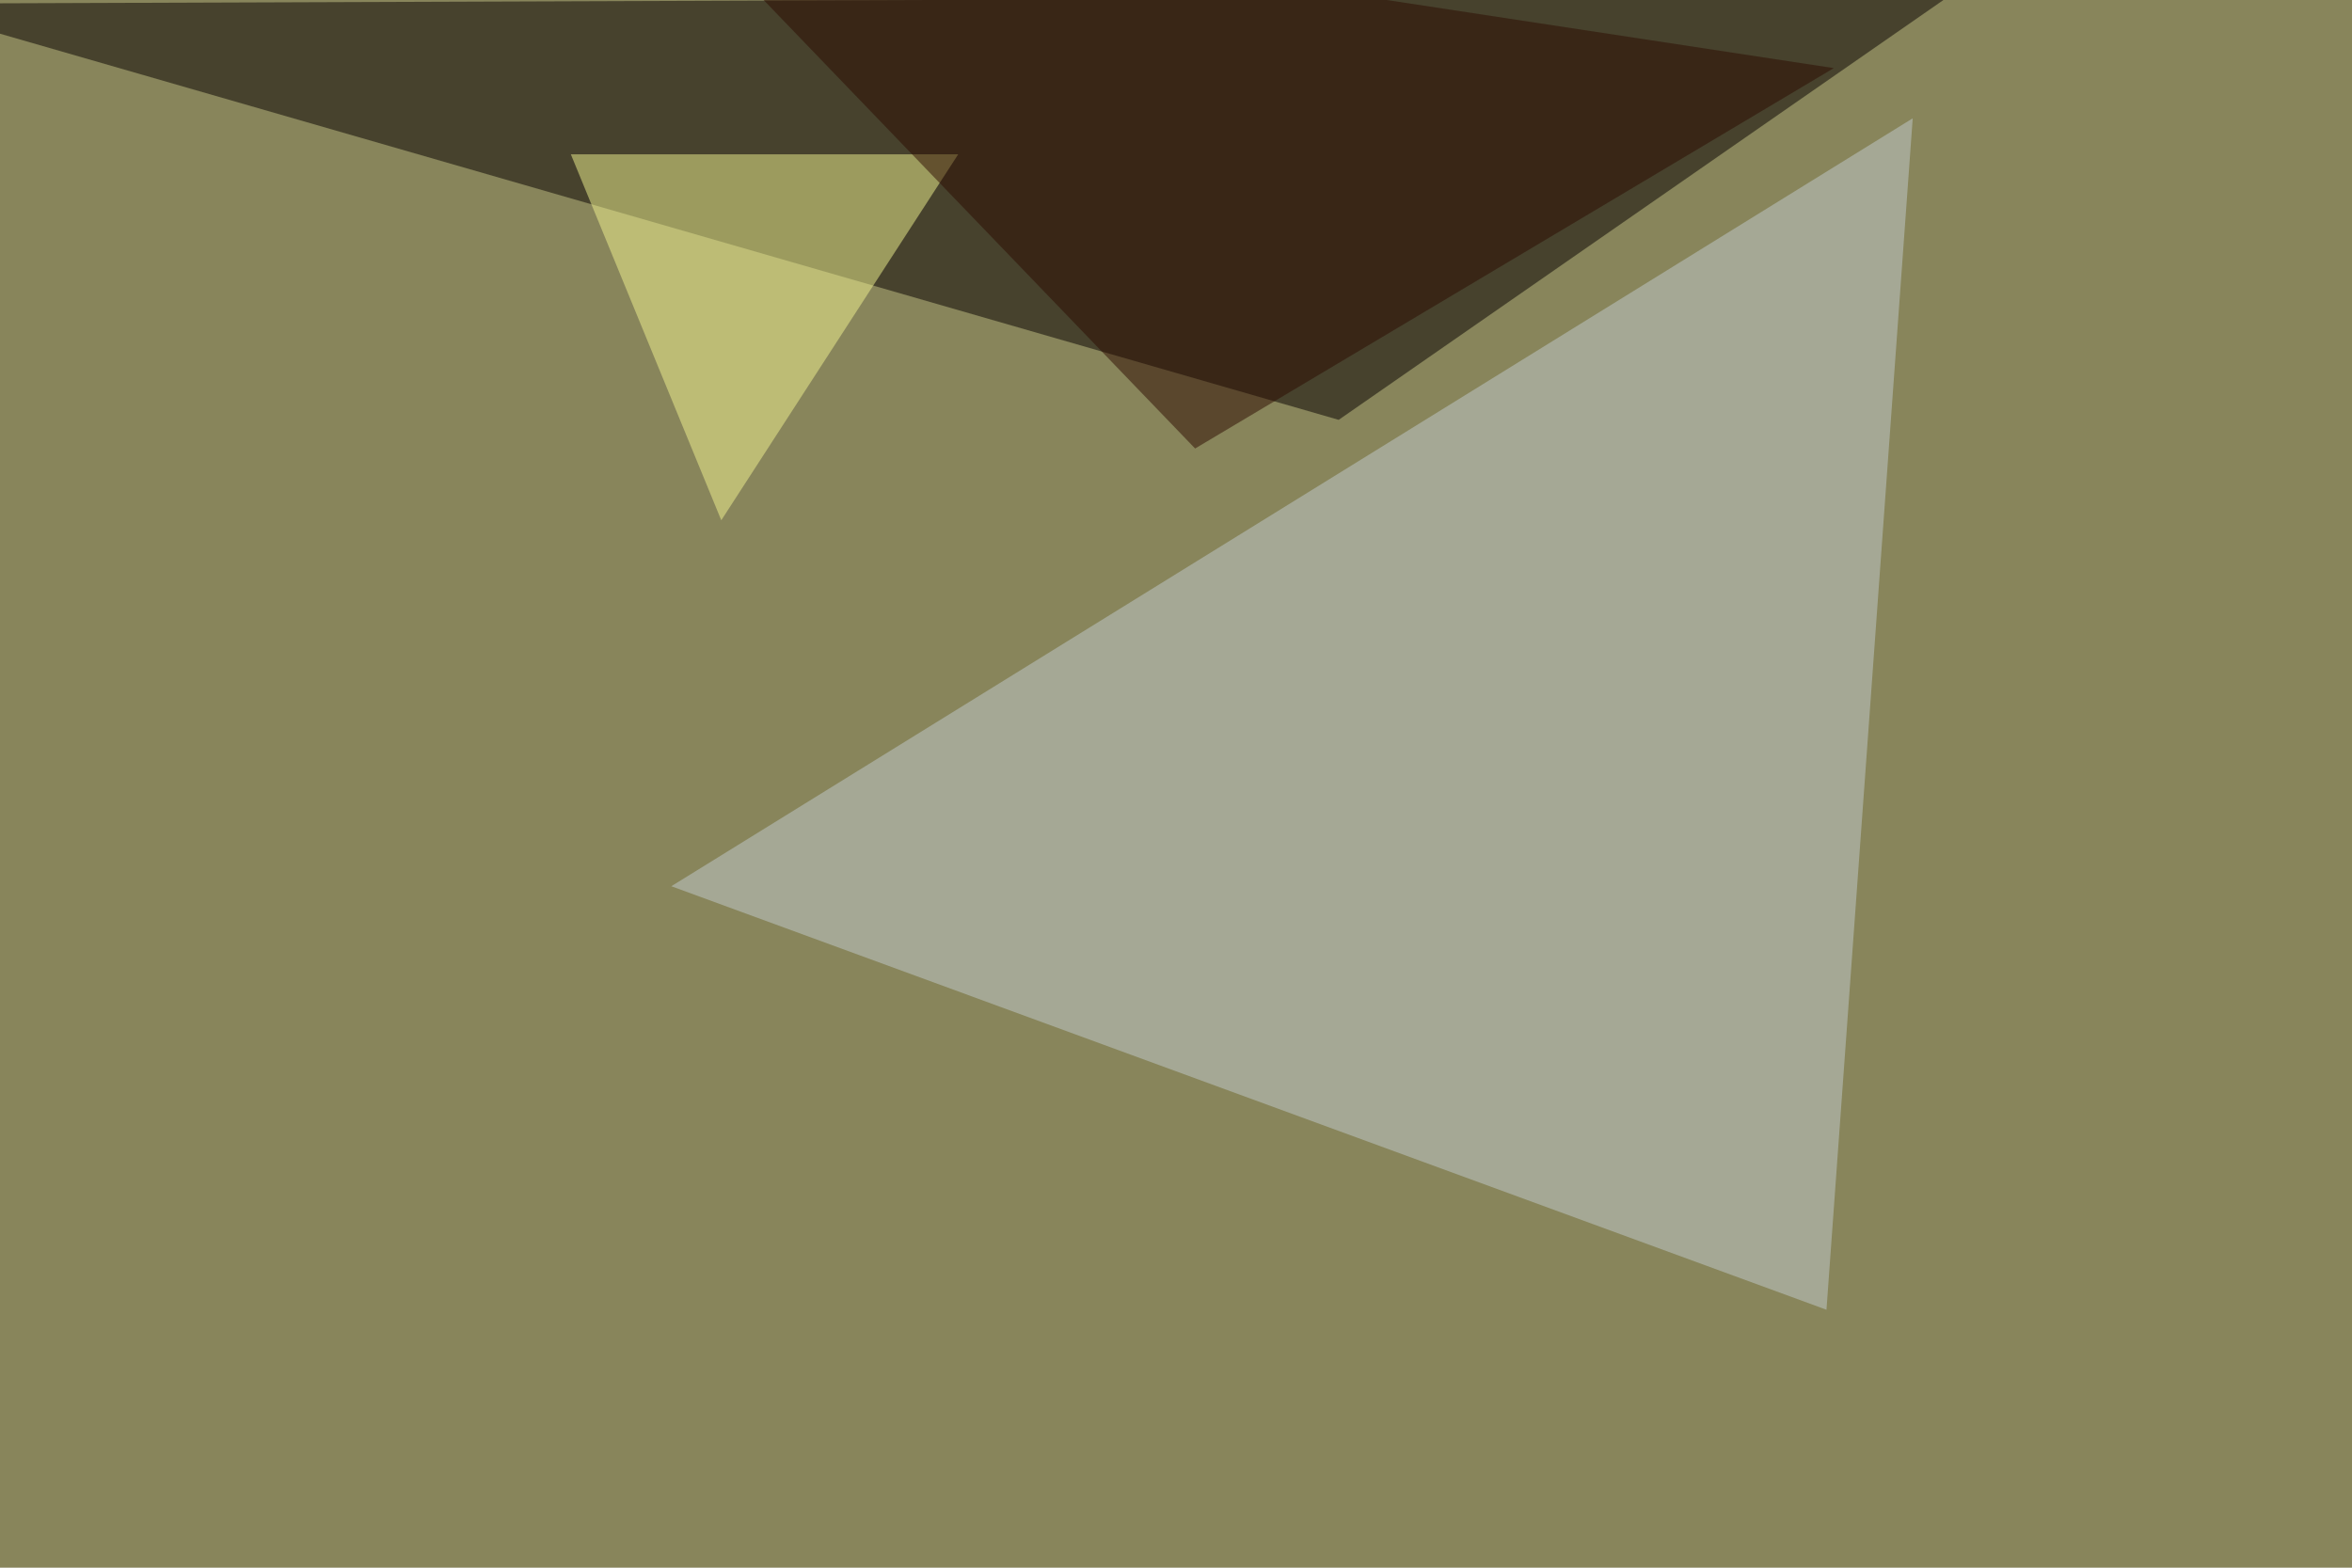
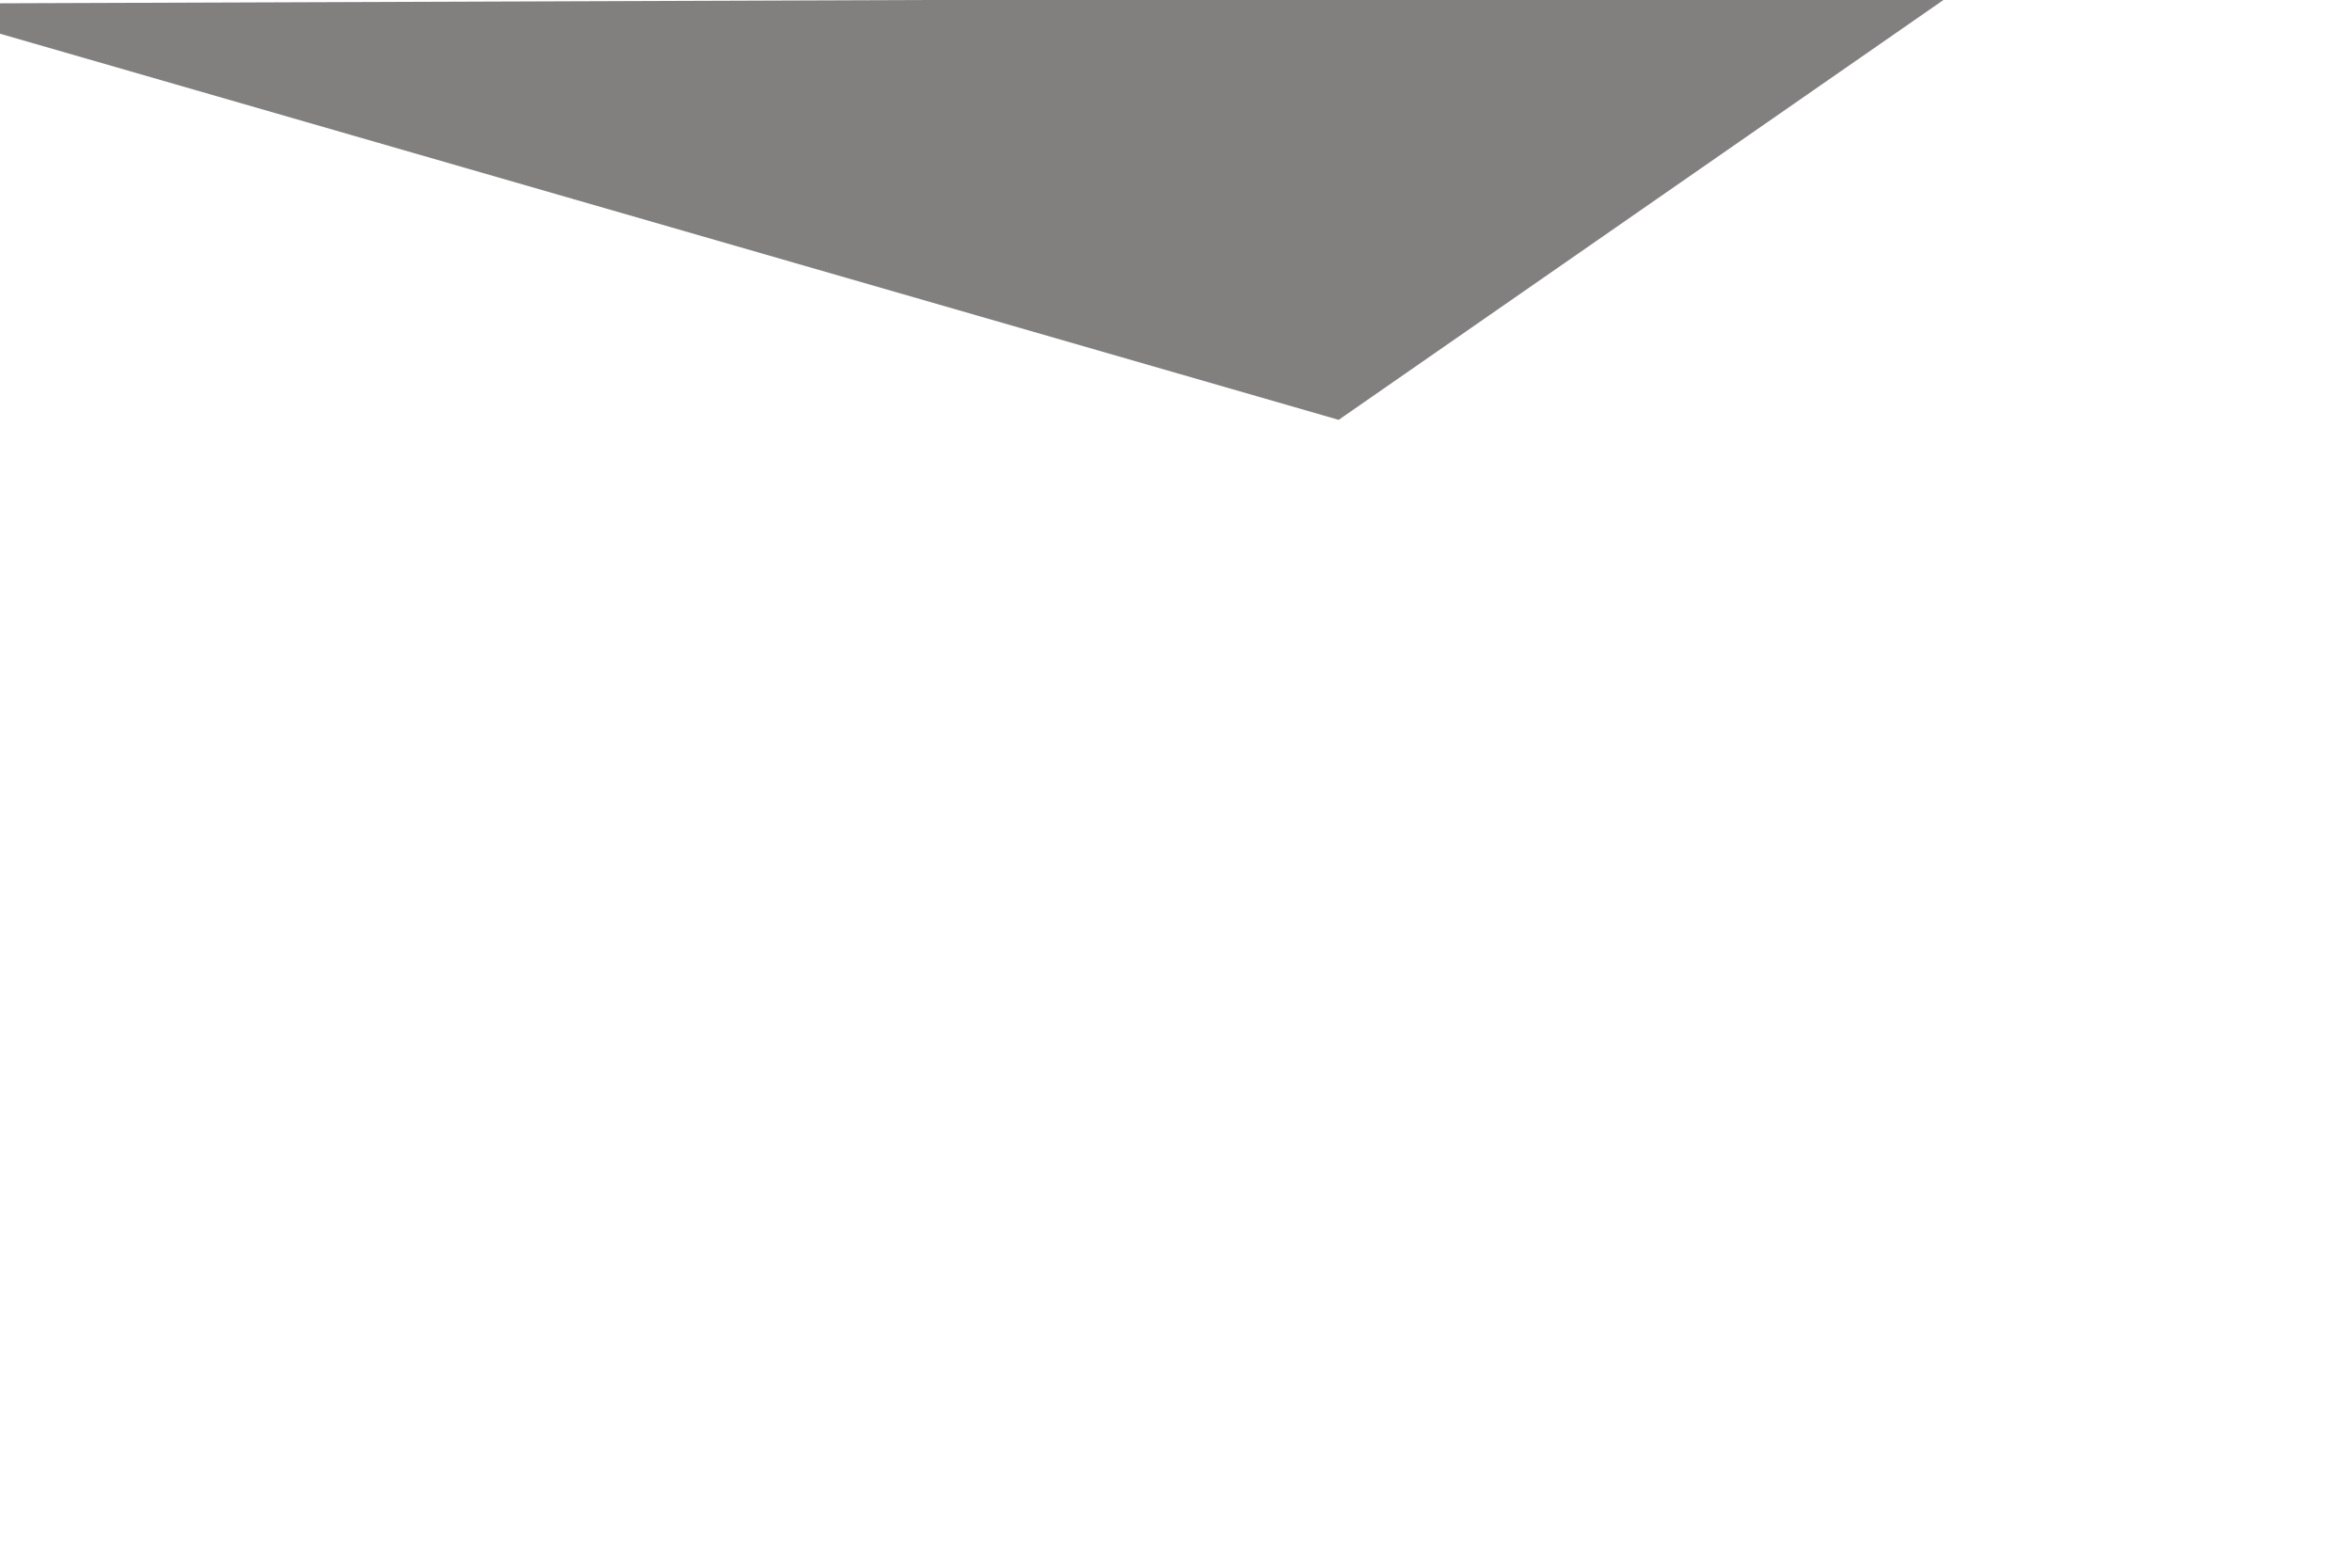
<svg xmlns="http://www.w3.org/2000/svg" width="960" height="640">
  <filter id="a">
    <feGaussianBlur stdDeviation="55" />
  </filter>
-   <rect width="100%" height="100%" fill="#88855b" />
  <g filter="url(#a)">
    <g fill-opacity=".5">
      <path fill="#070000" d="M795.4-1.5l-837.9 3 588.9 169.9z" />
-       <path fill="#c3ccd1" d="M274 361.8L780.7 48.3l-35.2 486.4z" />
-       <path fill="#f2f490" d="M233 63l61.4 149.4L391.1 63z" />
-       <path fill="#2c0b00" d="M748.5 27.8L487.8 183.1 268-45.4z" />
    </g>
  </g>
</svg>